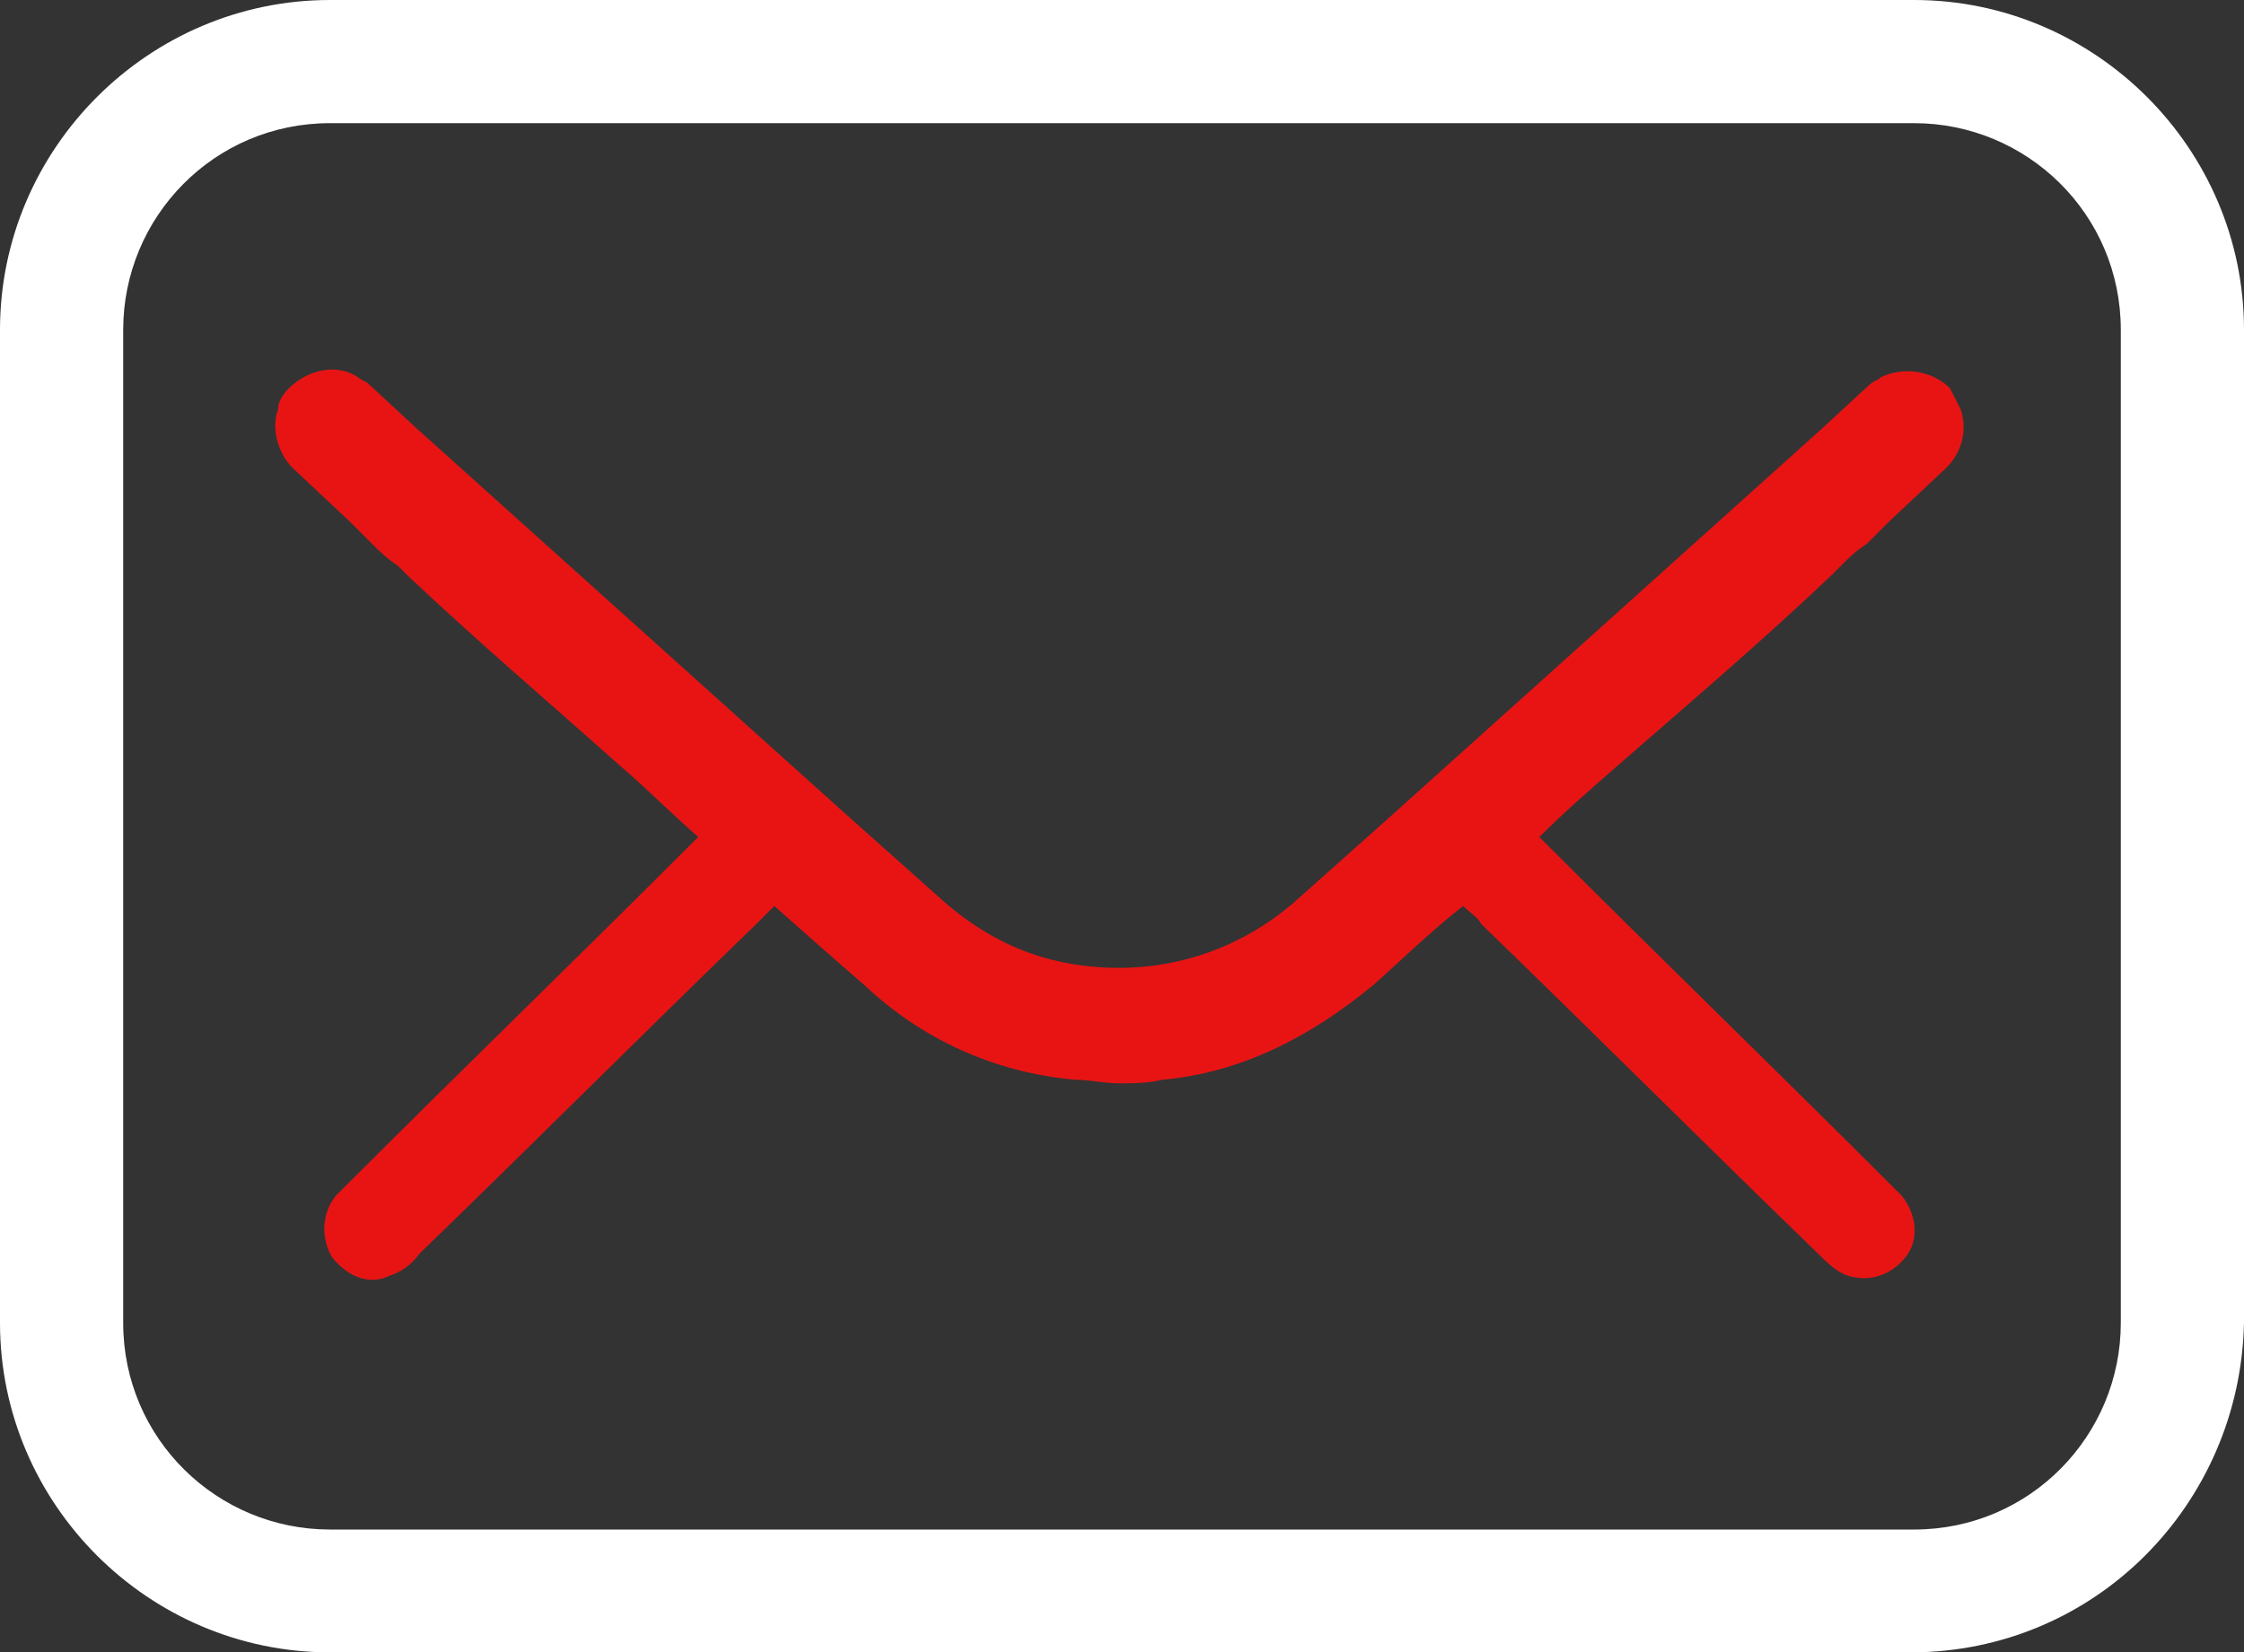
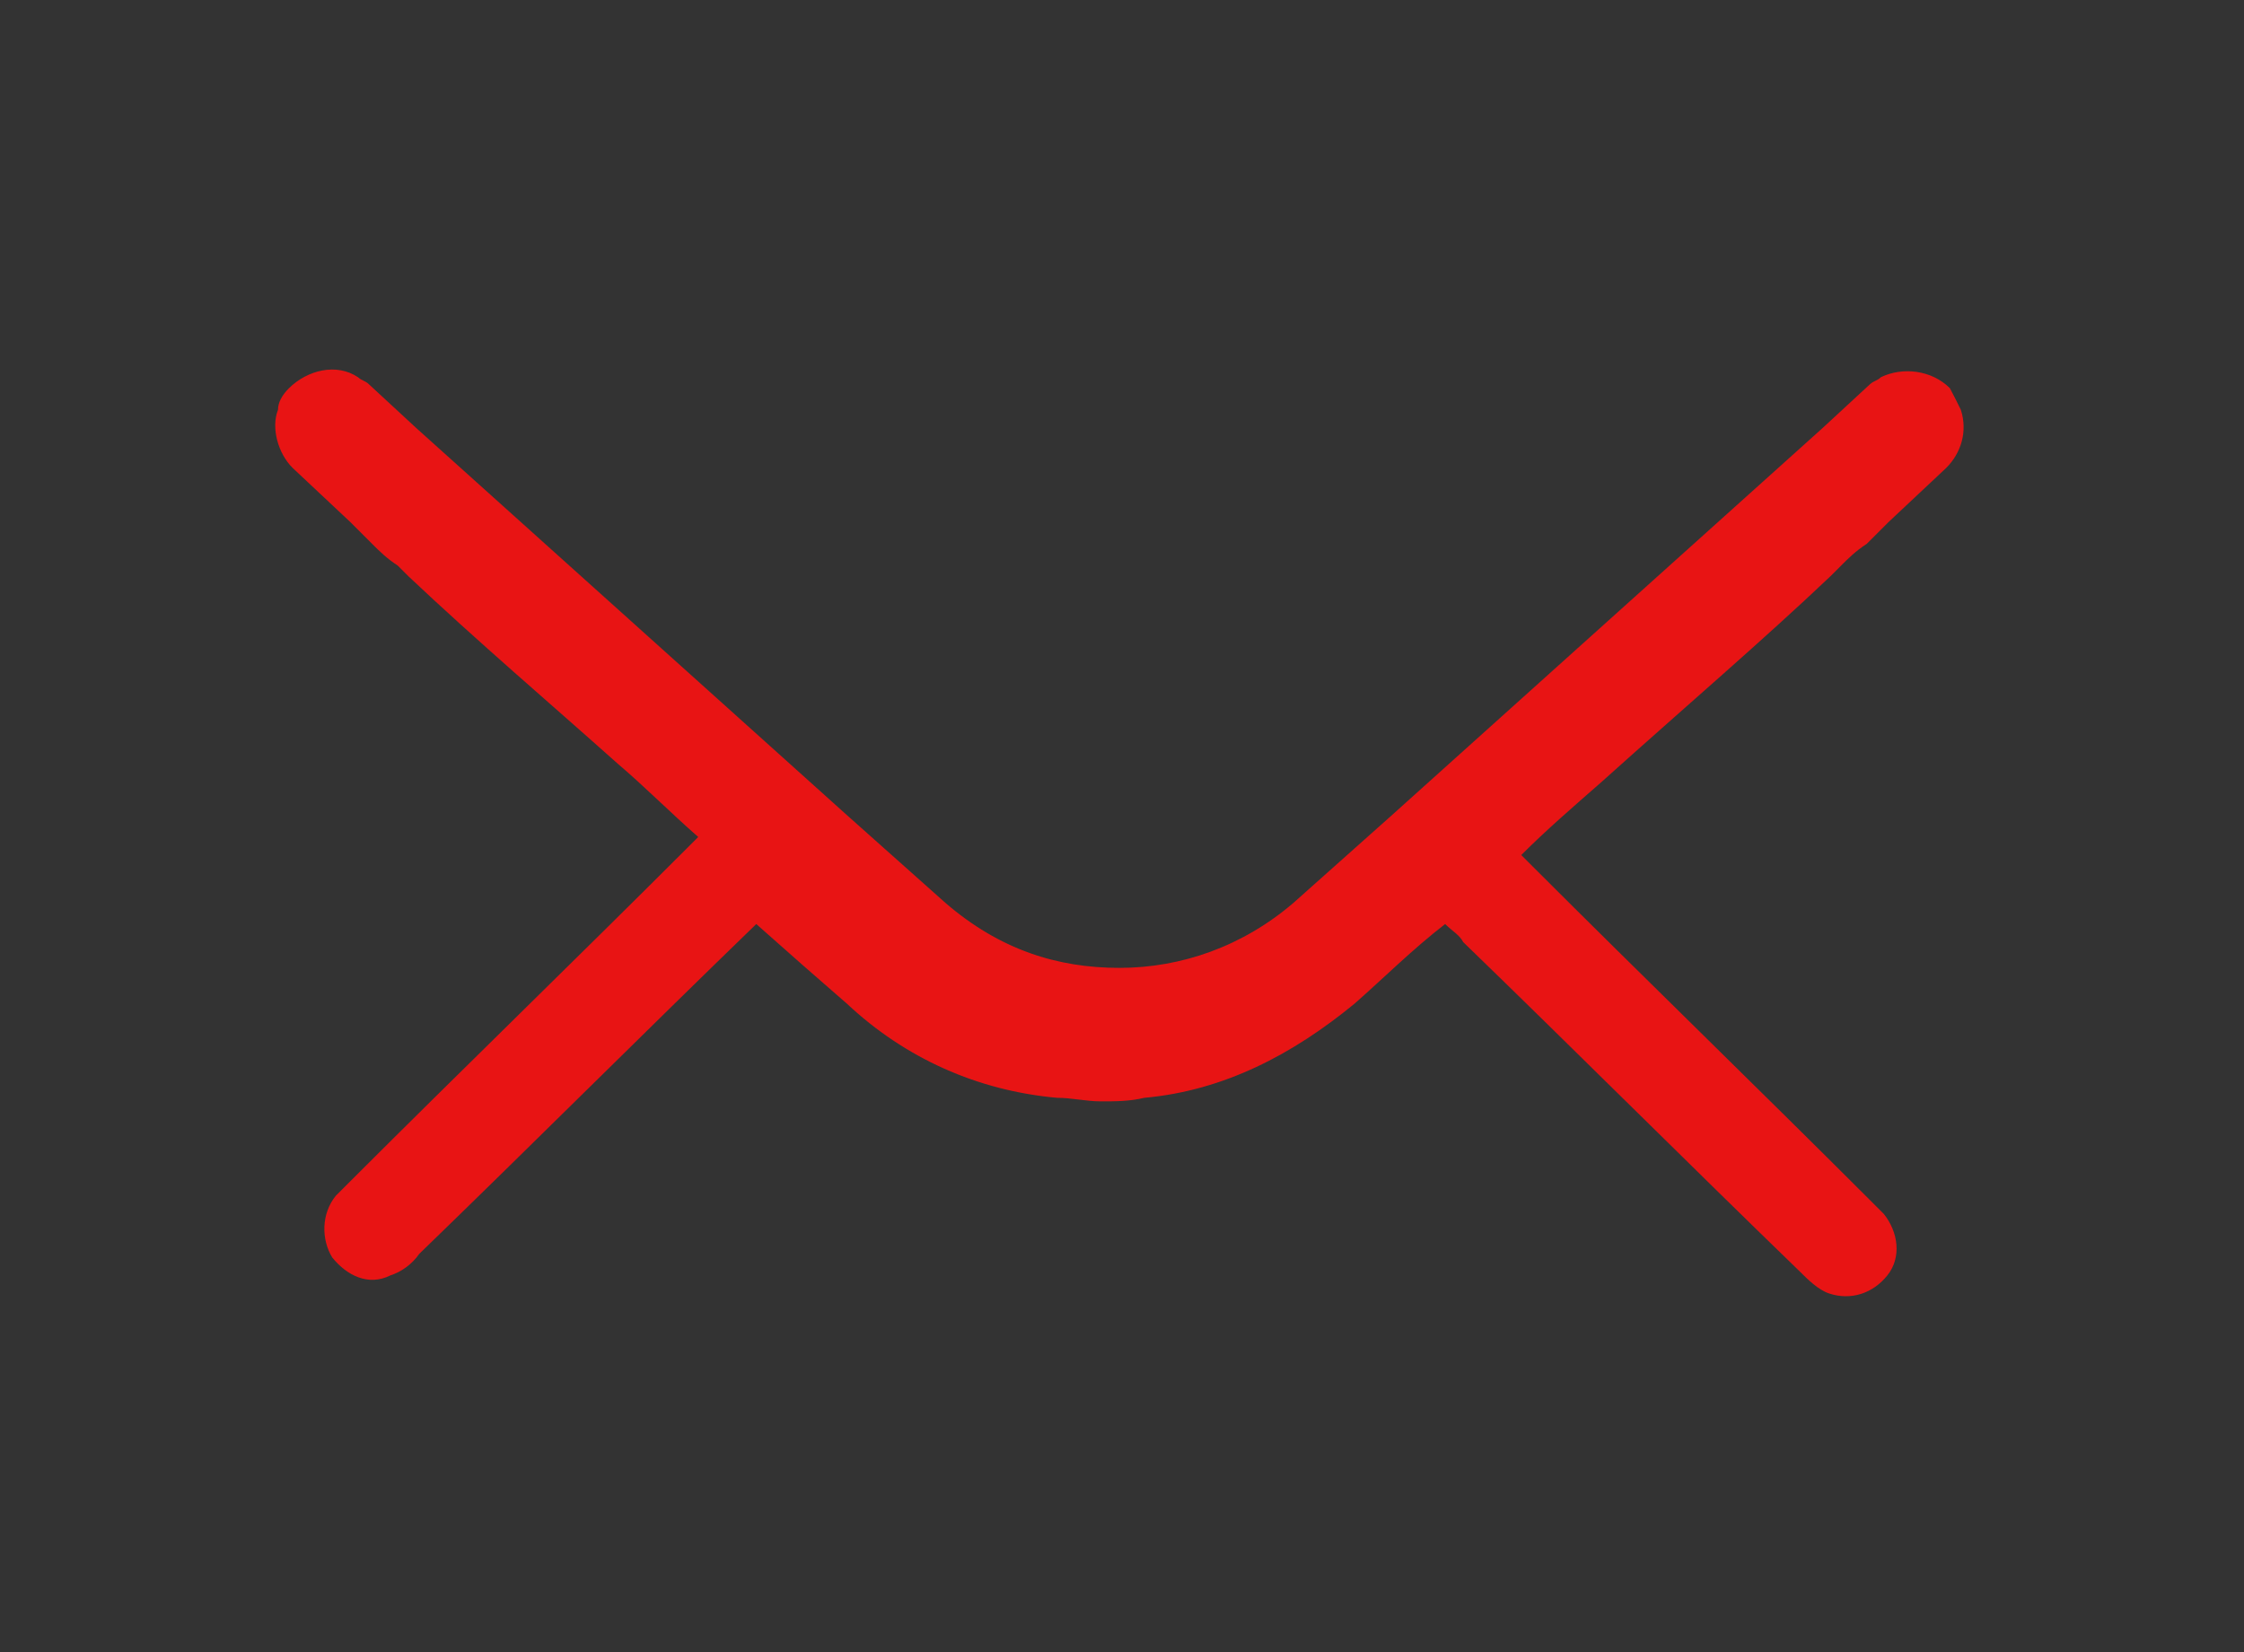
<svg xmlns="http://www.w3.org/2000/svg" id="Layer_1" x="0px" y="0px" viewBox="0 0 695.8 512.5" style="enable-background:new 0 0 695.8 512.5;" xml:space="preserve">
  <rect x="0" y="0" width="695.8" height="512.5" fill="#333333" stroke="none" />
  <style type="text/css">	.st0{fill:#E81414;}	.st1{fill:#FFFFFF;}</style>
  <g>
-     <path class="st0" d="M567.6,178.7l1.1-1.1l2.2-2.2c2.2-2.2,4.5-4.5,7.9-6.7c2.2-2.2,4.5-4.5,6.7-6.7l18-16.9  c4.5-4.5,6.7-11.2,4.5-18c-1.1-2.2-2.2-4.5-3.4-6.7c-5.6-5.6-14.6-6.7-21.4-3.4c-1.1,1.1-2.2,1.1-3.4,2.2l-14.6,13.5  c-45,40.5-88.8,79.8-133.8,120.3c-10.1,9-20.2,18-30.3,27c-15.7,13.5-34.8,20.2-54,20.2s-37.1-5.6-54-20.2c-10.1-9-20.2-18-30.3-27  c-45-40.5-88.8-79.8-133.8-120.3l-14.6-13.5c-1.1-1.1-2.2-1.1-3.4-2.2c-6.7-4.5-15.7-2.2-21.4,3.4c-2.2,2.2-3.4,4.5-3.4,6.7  c-2.2,5.6,0,13.5,4.5,18l18,16.9l6.7,6.7c2.2,2.2,4.5,4.5,7.9,6.7l2.2,2.2l1.1,1.1c21.4,20.2,43.8,39.3,65.2,58.4  c7.9,6.7,15.7,14.6,24.7,22.5c-1.1,1.1-2.2,2.2-3.4,3.4c-34.8,34.8-69.7,68.6-104.5,103.4c-1.1,1.1-3.4,3.4-4.5,4.5  c-4.5,5.6-4.5,13.5-1.1,19.1c4.5,5.6,11.2,9,18,5.6c3.4-1.1,6.7-3.4,9-6.7c34.8-33.7,69.7-68.6,104.5-102.3  c2.2-2.2,3.4-3.4,5.6-5.6c10.1,9,19.1,16.9,28.1,24.7c18,16.9,40.5,27,65.2,29.2c4.5,0,9,1.1,13.5,1.1s9,0,13.5-1.1  c24.7-2.2,46.1-13.5,65.2-29.2c9-7.9,18-16.9,28.1-24.7c2.2,2.2,4.5,3.4,5.6,5.6c34.8,33.7,69.7,68.6,104.5,102.3  c2.2,2.2,5.6,5.6,9,6.7c6.7,2.2,13.5,0,18-5.6c4.5-5.6,3.4-13.5-1.1-19.1c-1.1-1.1-3.4-3.4-4.5-4.5  c-34.8-34.8-69.7-68.6-104.5-103.4c-1.1-1.1-2.2-2.2-3.4-3.4c7.9-7.9,15.7-14.6,24.7-22.5C523.8,218.1,546.3,198.9,567.6,178.7z" />
-     <path class="st1" d="M592.4,512.5H102.3C46.1,512.5,0,466.5,0,410.3v-308C0,46.1,46.1,0,102.3,0h491.2  c56.2,0,102.3,46.1,102.3,102.3v308C694.6,466.5,649.7,512.5,592.4,512.5z M102.3,38.2c-36,0-64.1,29.2-64.1,64.1v308  c0,36,29.2,64.1,64.1,64.1h491.2c36,0,64.1-29.2,64.1-64.1v-308c0-36-29.2-64.1-64.1-64.1L102.3,38.2z" />
+     <path class="st0" d="M567.6,178.7l1.1-1.1l2.2-2.2c2.2-2.2,4.5-4.5,7.9-6.7c2.2-2.2,4.5-4.5,6.7-6.7l18-16.9  c4.5-4.5,6.7-11.2,4.5-18c-1.1-2.2-2.2-4.5-3.4-6.7c-5.6-5.6-14.6-6.7-21.4-3.4c-1.1,1.1-2.2,1.1-3.4,2.2l-14.6,13.5  c-45,40.5-88.8,79.8-133.8,120.3c-10.1,9-20.2,18-30.3,27c-15.7,13.5-34.8,20.2-54,20.2s-37.1-5.6-54-20.2c-10.1-9-20.2-18-30.3-27  c-45-40.5-88.8-79.8-133.8-120.3l-14.6-13.5c-1.1-1.1-2.2-1.1-3.4-2.2c-6.7-4.5-15.7-2.2-21.4,3.4c-2.2,2.2-3.4,4.5-3.4,6.7  c-2.2,5.6,0,13.5,4.5,18l18,16.9l6.7,6.7c2.2,2.2,4.5,4.5,7.9,6.7l2.2,2.2l1.1,1.1c21.4,20.2,43.8,39.3,65.2,58.4  c7.9,6.7,15.7,14.6,24.7,22.5c-1.1,1.1-2.2,2.2-3.4,3.4c-34.8,34.8-69.7,68.6-104.5,103.4c-1.1,1.1-3.4,3.4-4.5,4.5  c-4.5,5.6-4.5,13.5-1.1,19.1c4.5,5.6,11.2,9,18,5.6c3.4-1.1,6.7-3.4,9-6.7c34.8-33.7,69.7-68.6,104.5-102.3  c10.1,9,19.1,16.9,28.1,24.7c18,16.9,40.5,27,65.2,29.2c4.5,0,9,1.1,13.5,1.1s9,0,13.5-1.1  c24.7-2.2,46.1-13.5,65.2-29.2c9-7.9,18-16.9,28.1-24.7c2.2,2.2,4.5,3.4,5.6,5.6c34.8,33.7,69.7,68.6,104.5,102.3  c2.2,2.2,5.6,5.6,9,6.7c6.7,2.2,13.5,0,18-5.6c4.5-5.6,3.4-13.5-1.1-19.1c-1.1-1.1-3.4-3.4-4.5-4.5  c-34.8-34.8-69.7-68.6-104.5-103.4c-1.1-1.1-2.2-2.2-3.4-3.4c7.9-7.9,15.7-14.6,24.7-22.5C523.8,218.1,546.3,198.9,567.6,178.7z" />
  </g>
</svg>